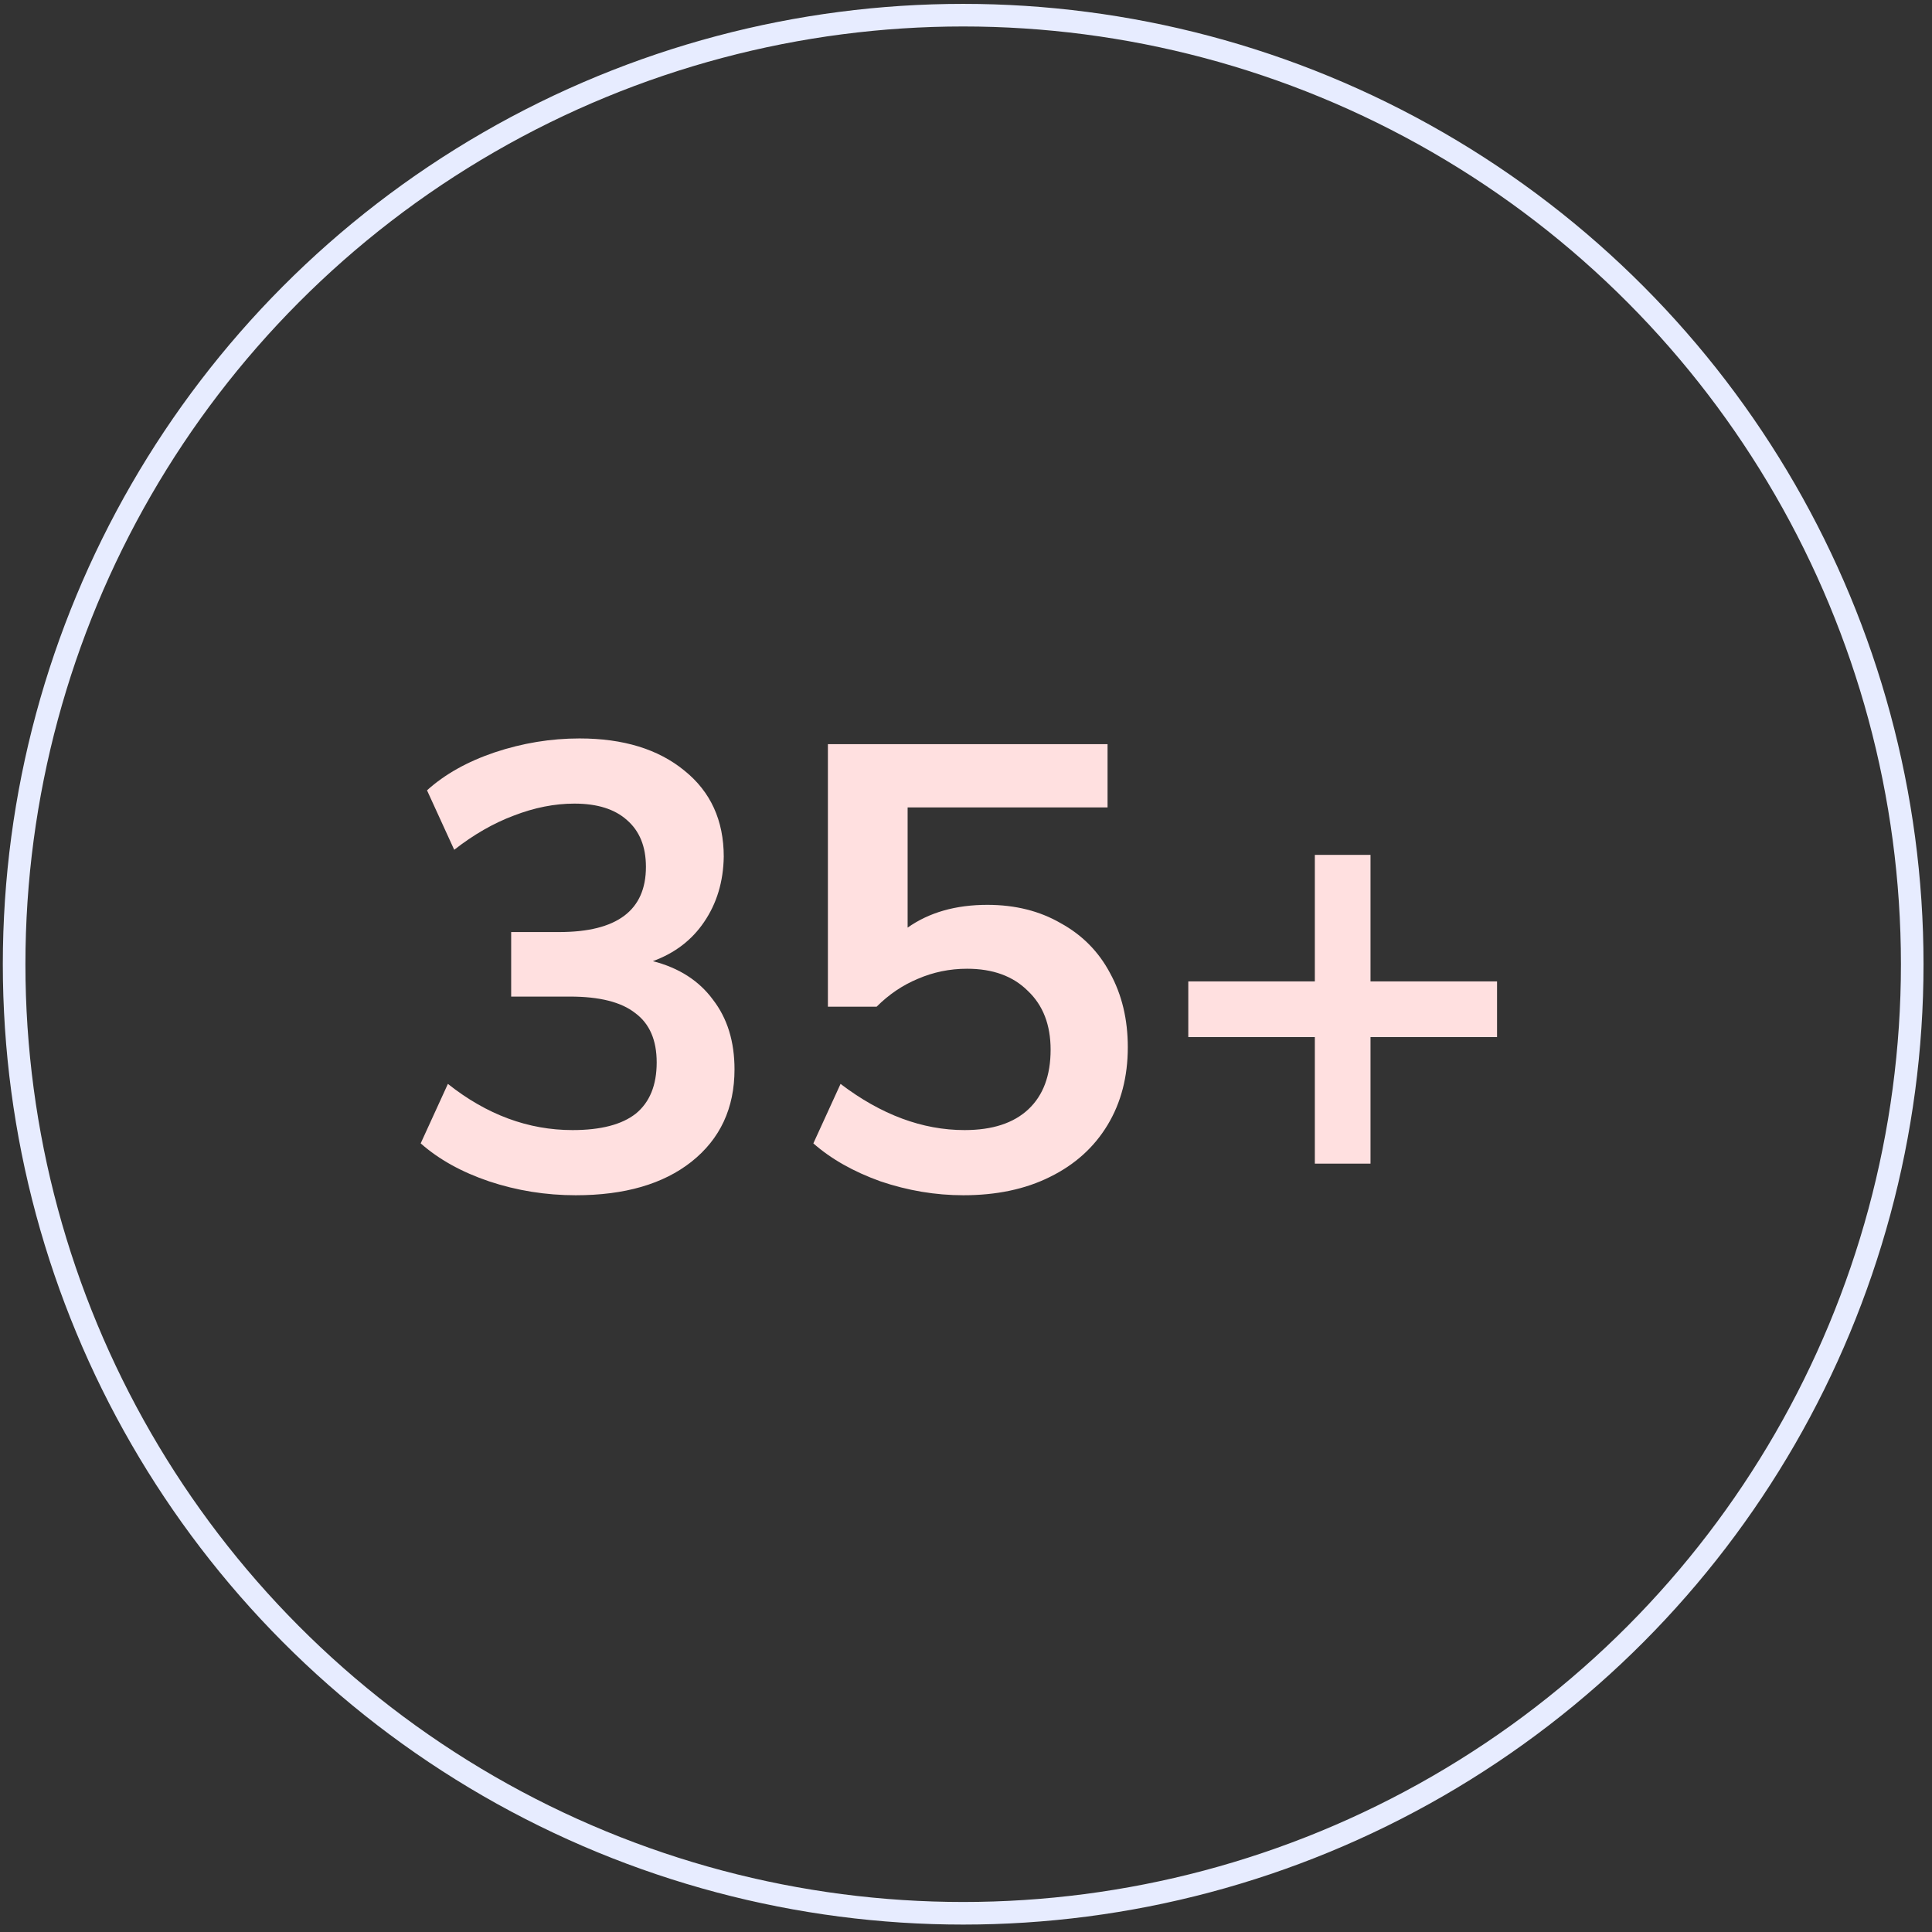
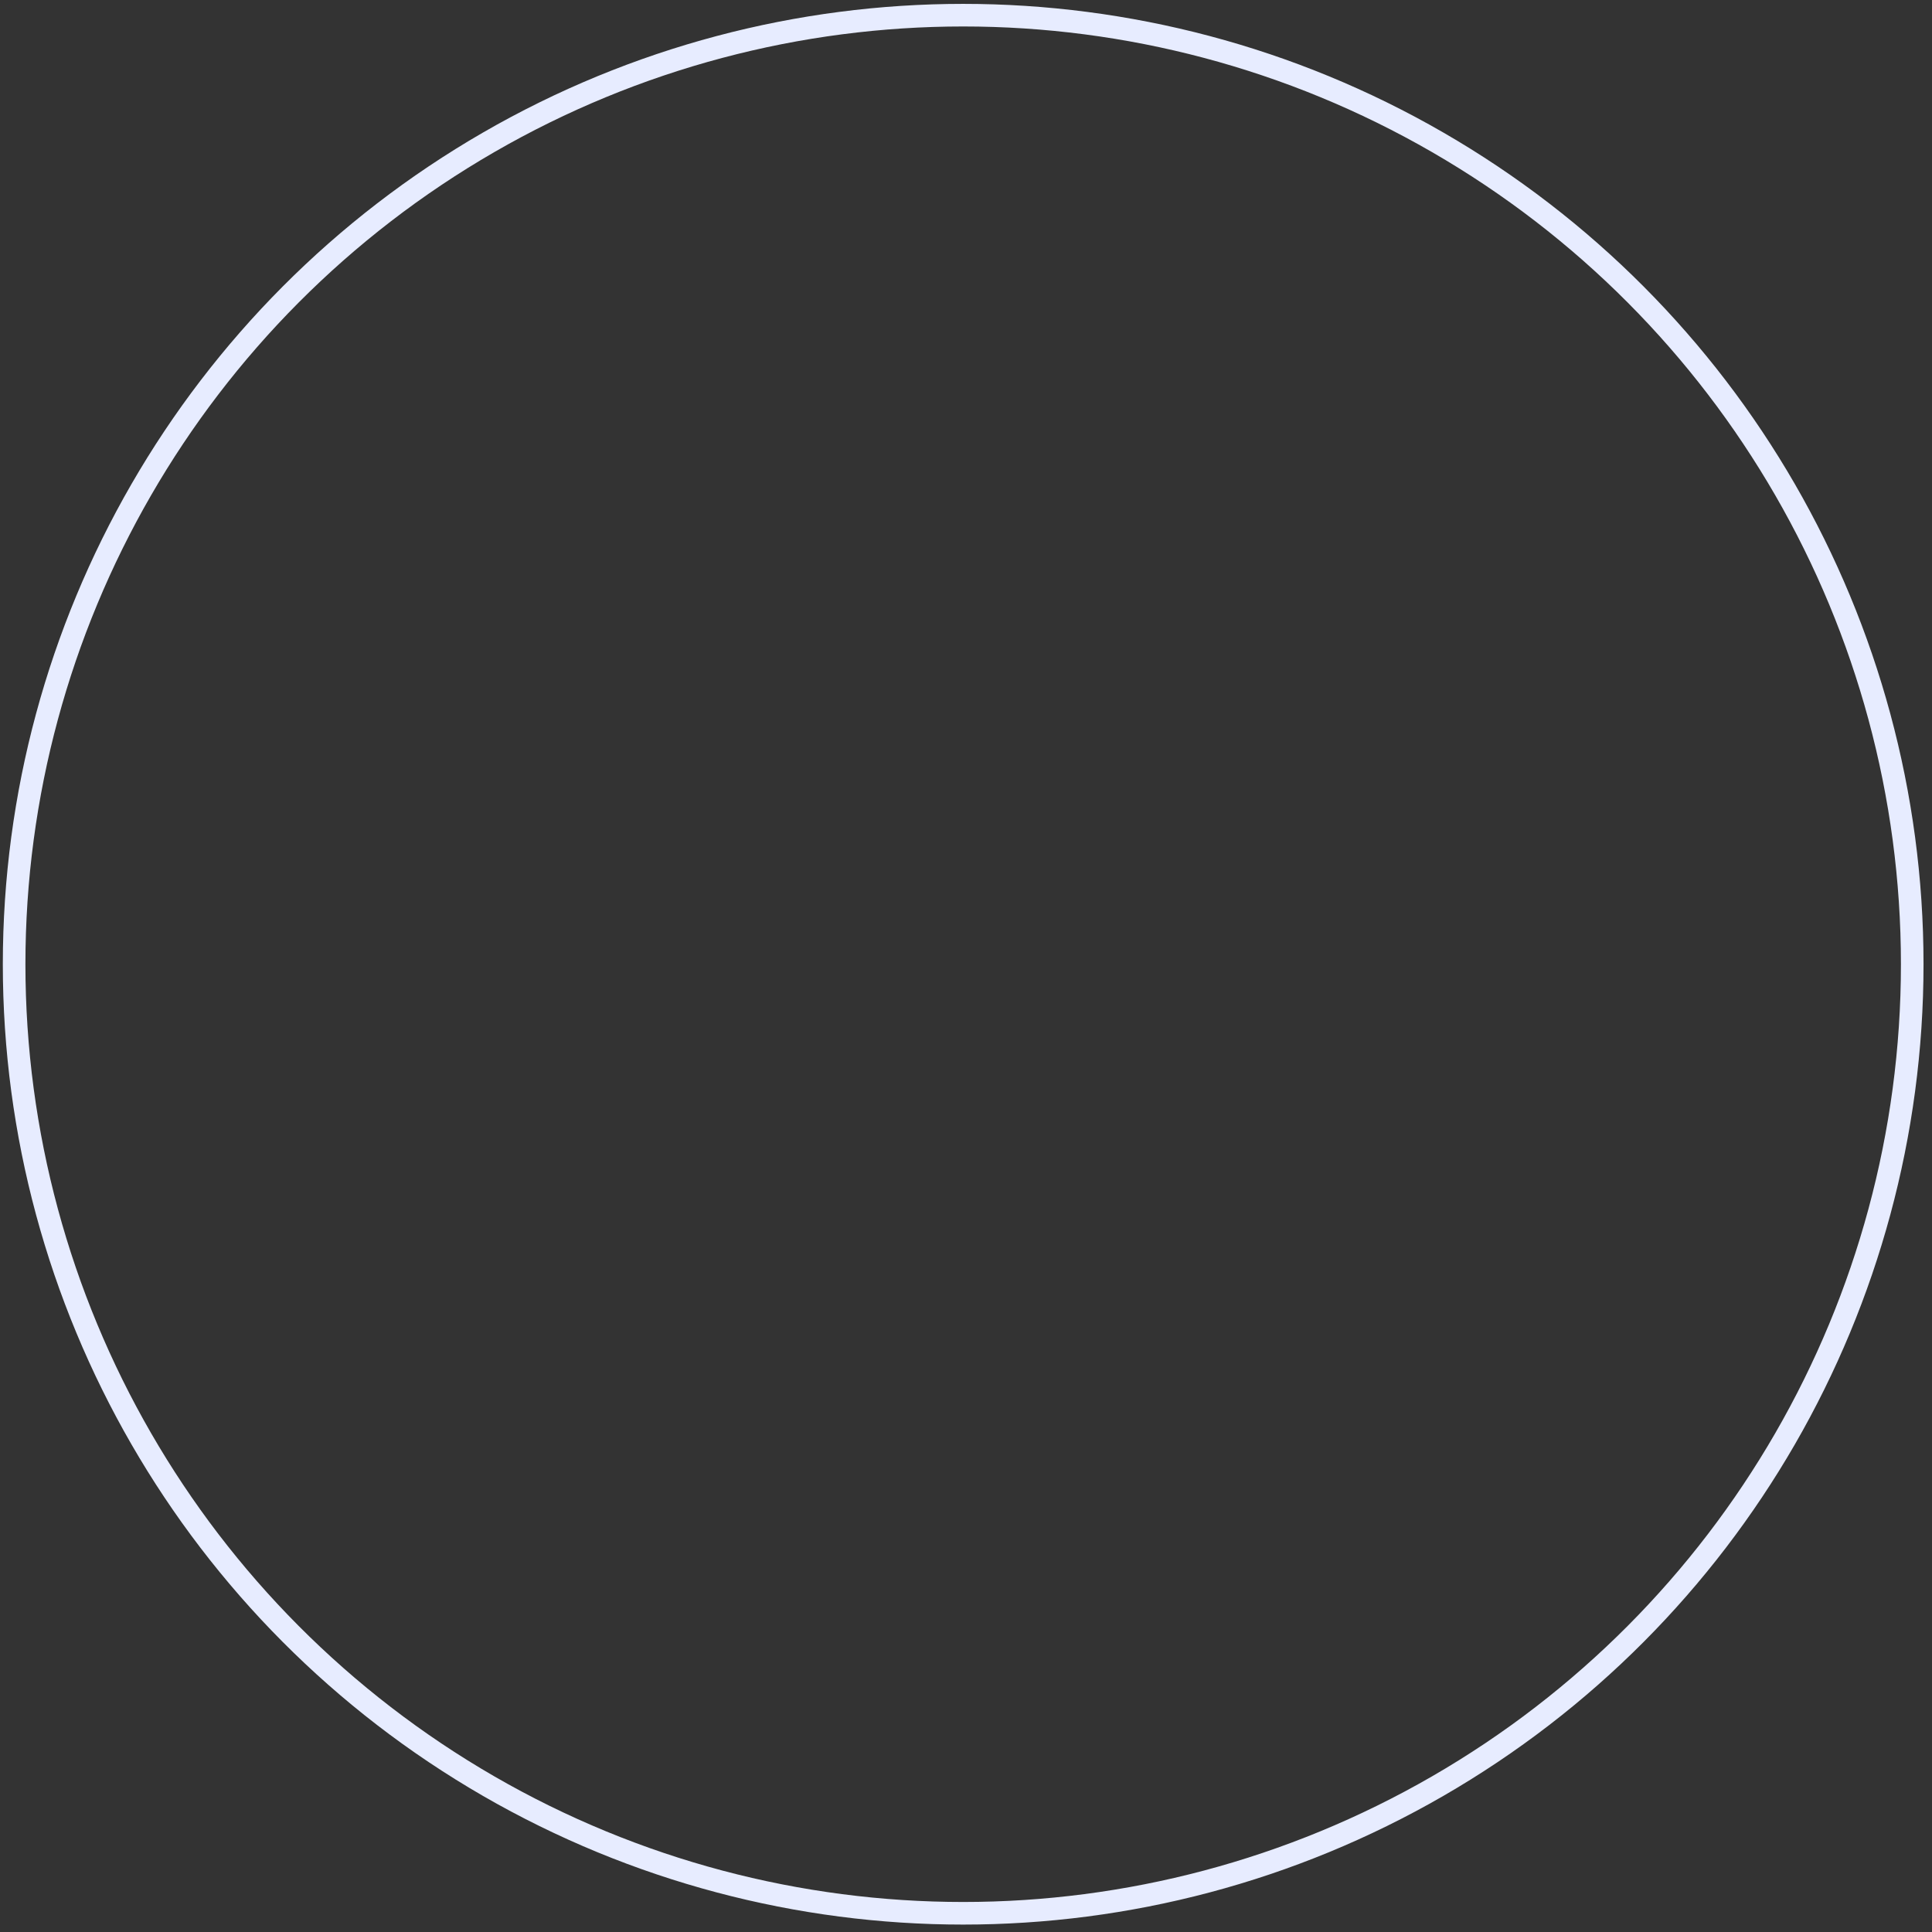
<svg xmlns="http://www.w3.org/2000/svg" width="171" height="171" viewBox="0 0 171 171" fill="none">
  <rect x="0" y="0" width="171" height="171" fill="#333333" stroke="none" />
  <circle cx="85.25" cy="85.343" r="84" transform="rotate(-180 85.25 85.343)" stroke="#E7ECFF" stroke-width="2" />
-   <path d="M57.787 85.071C60.102 85.668 61.875 86.807 63.107 88.487C64.376 90.129 65.011 92.183 65.011 94.647C65.011 98.081 63.742 100.807 61.203 102.823C58.702 104.801 55.285 105.791 50.955 105.791C48.304 105.791 45.747 105.38 43.283 104.559C40.856 103.737 38.84 102.617 37.235 101.199L39.643 95.935C43.078 98.66 46.755 100.023 50.675 100.023C53.176 100.023 55.043 99.537 56.275 98.567C57.507 97.559 58.123 96.047 58.123 94.031C58.123 92.052 57.488 90.596 56.219 89.663C54.987 88.692 53.064 88.207 50.451 88.207H45.243V82.495H49.499C54.614 82.495 57.171 80.572 57.171 76.727C57.171 74.935 56.611 73.553 55.491 72.583C54.408 71.612 52.859 71.127 50.843 71.127C49.088 71.127 47.296 71.481 45.467 72.191C43.675 72.863 41.92 73.871 40.203 75.215L37.795 69.951C39.363 68.532 41.36 67.412 43.787 66.591C46.251 65.769 48.752 65.359 51.291 65.359C55.173 65.359 58.272 66.311 60.587 68.215C62.901 70.081 64.059 72.62 64.059 75.831C64.022 78.033 63.443 79.956 62.323 81.599C61.24 83.204 59.728 84.361 57.787 85.071ZM87.389 80.087C89.853 80.087 92.018 80.628 93.885 81.711C95.789 82.756 97.245 84.231 98.253 86.135C99.298 88.039 99.821 90.223 99.821 92.687C99.821 95.3 99.224 97.596 98.029 99.575C96.834 101.553 95.136 103.084 92.933 104.167C90.768 105.249 88.21 105.791 85.261 105.791C82.797 105.791 80.352 105.38 77.925 104.559C75.536 103.7 73.557 102.58 71.989 101.199L74.397 95.935C77.981 98.66 81.64 100.023 85.373 100.023C87.837 100.023 89.722 99.407 91.029 98.175C92.336 96.943 92.989 95.188 92.989 92.911C92.989 90.708 92.317 88.972 90.973 87.703C89.666 86.396 87.874 85.743 85.597 85.743C84.066 85.743 82.61 86.041 81.229 86.639C79.885 87.199 78.672 88.02 77.589 89.103H73.277V65.863H98.029V71.463H80.333V82.103C82.237 80.759 84.589 80.087 87.389 80.087ZM132.503 91.791H121.303V102.991H116.375V91.791H105.175V86.863H116.375V75.663H121.303V86.863H132.503V91.791Z" fill="#FFE0E0" />
</svg>